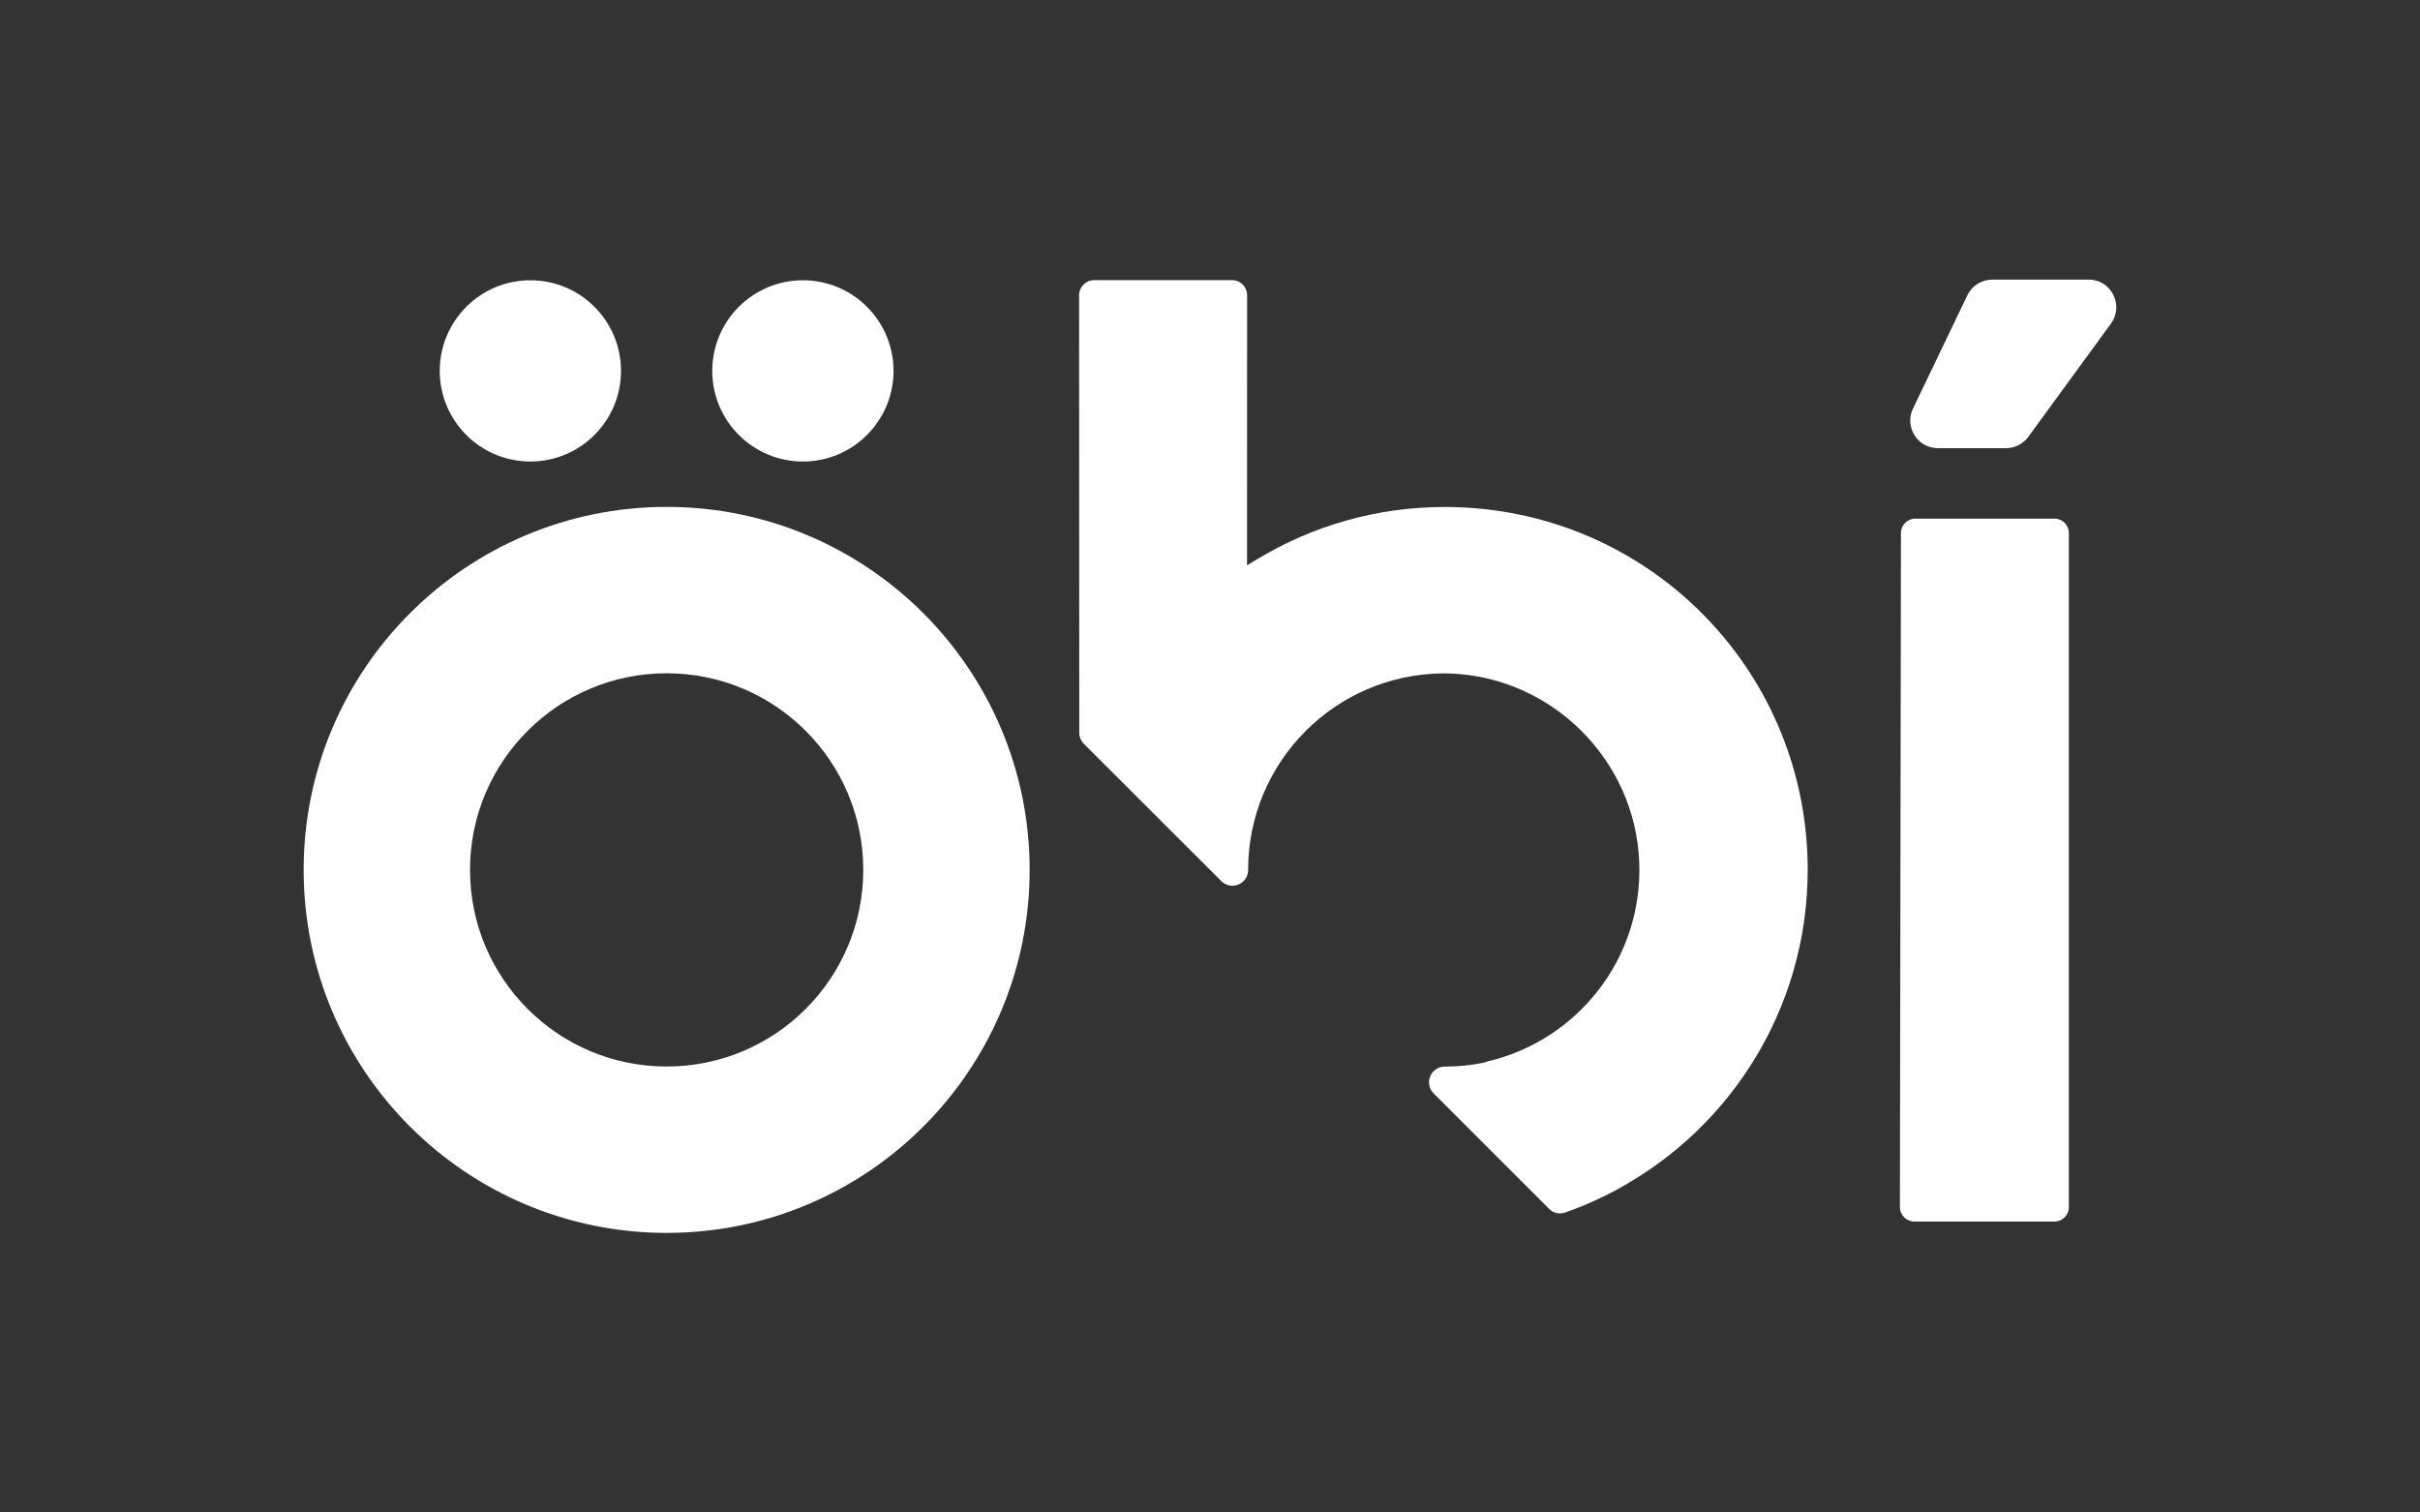
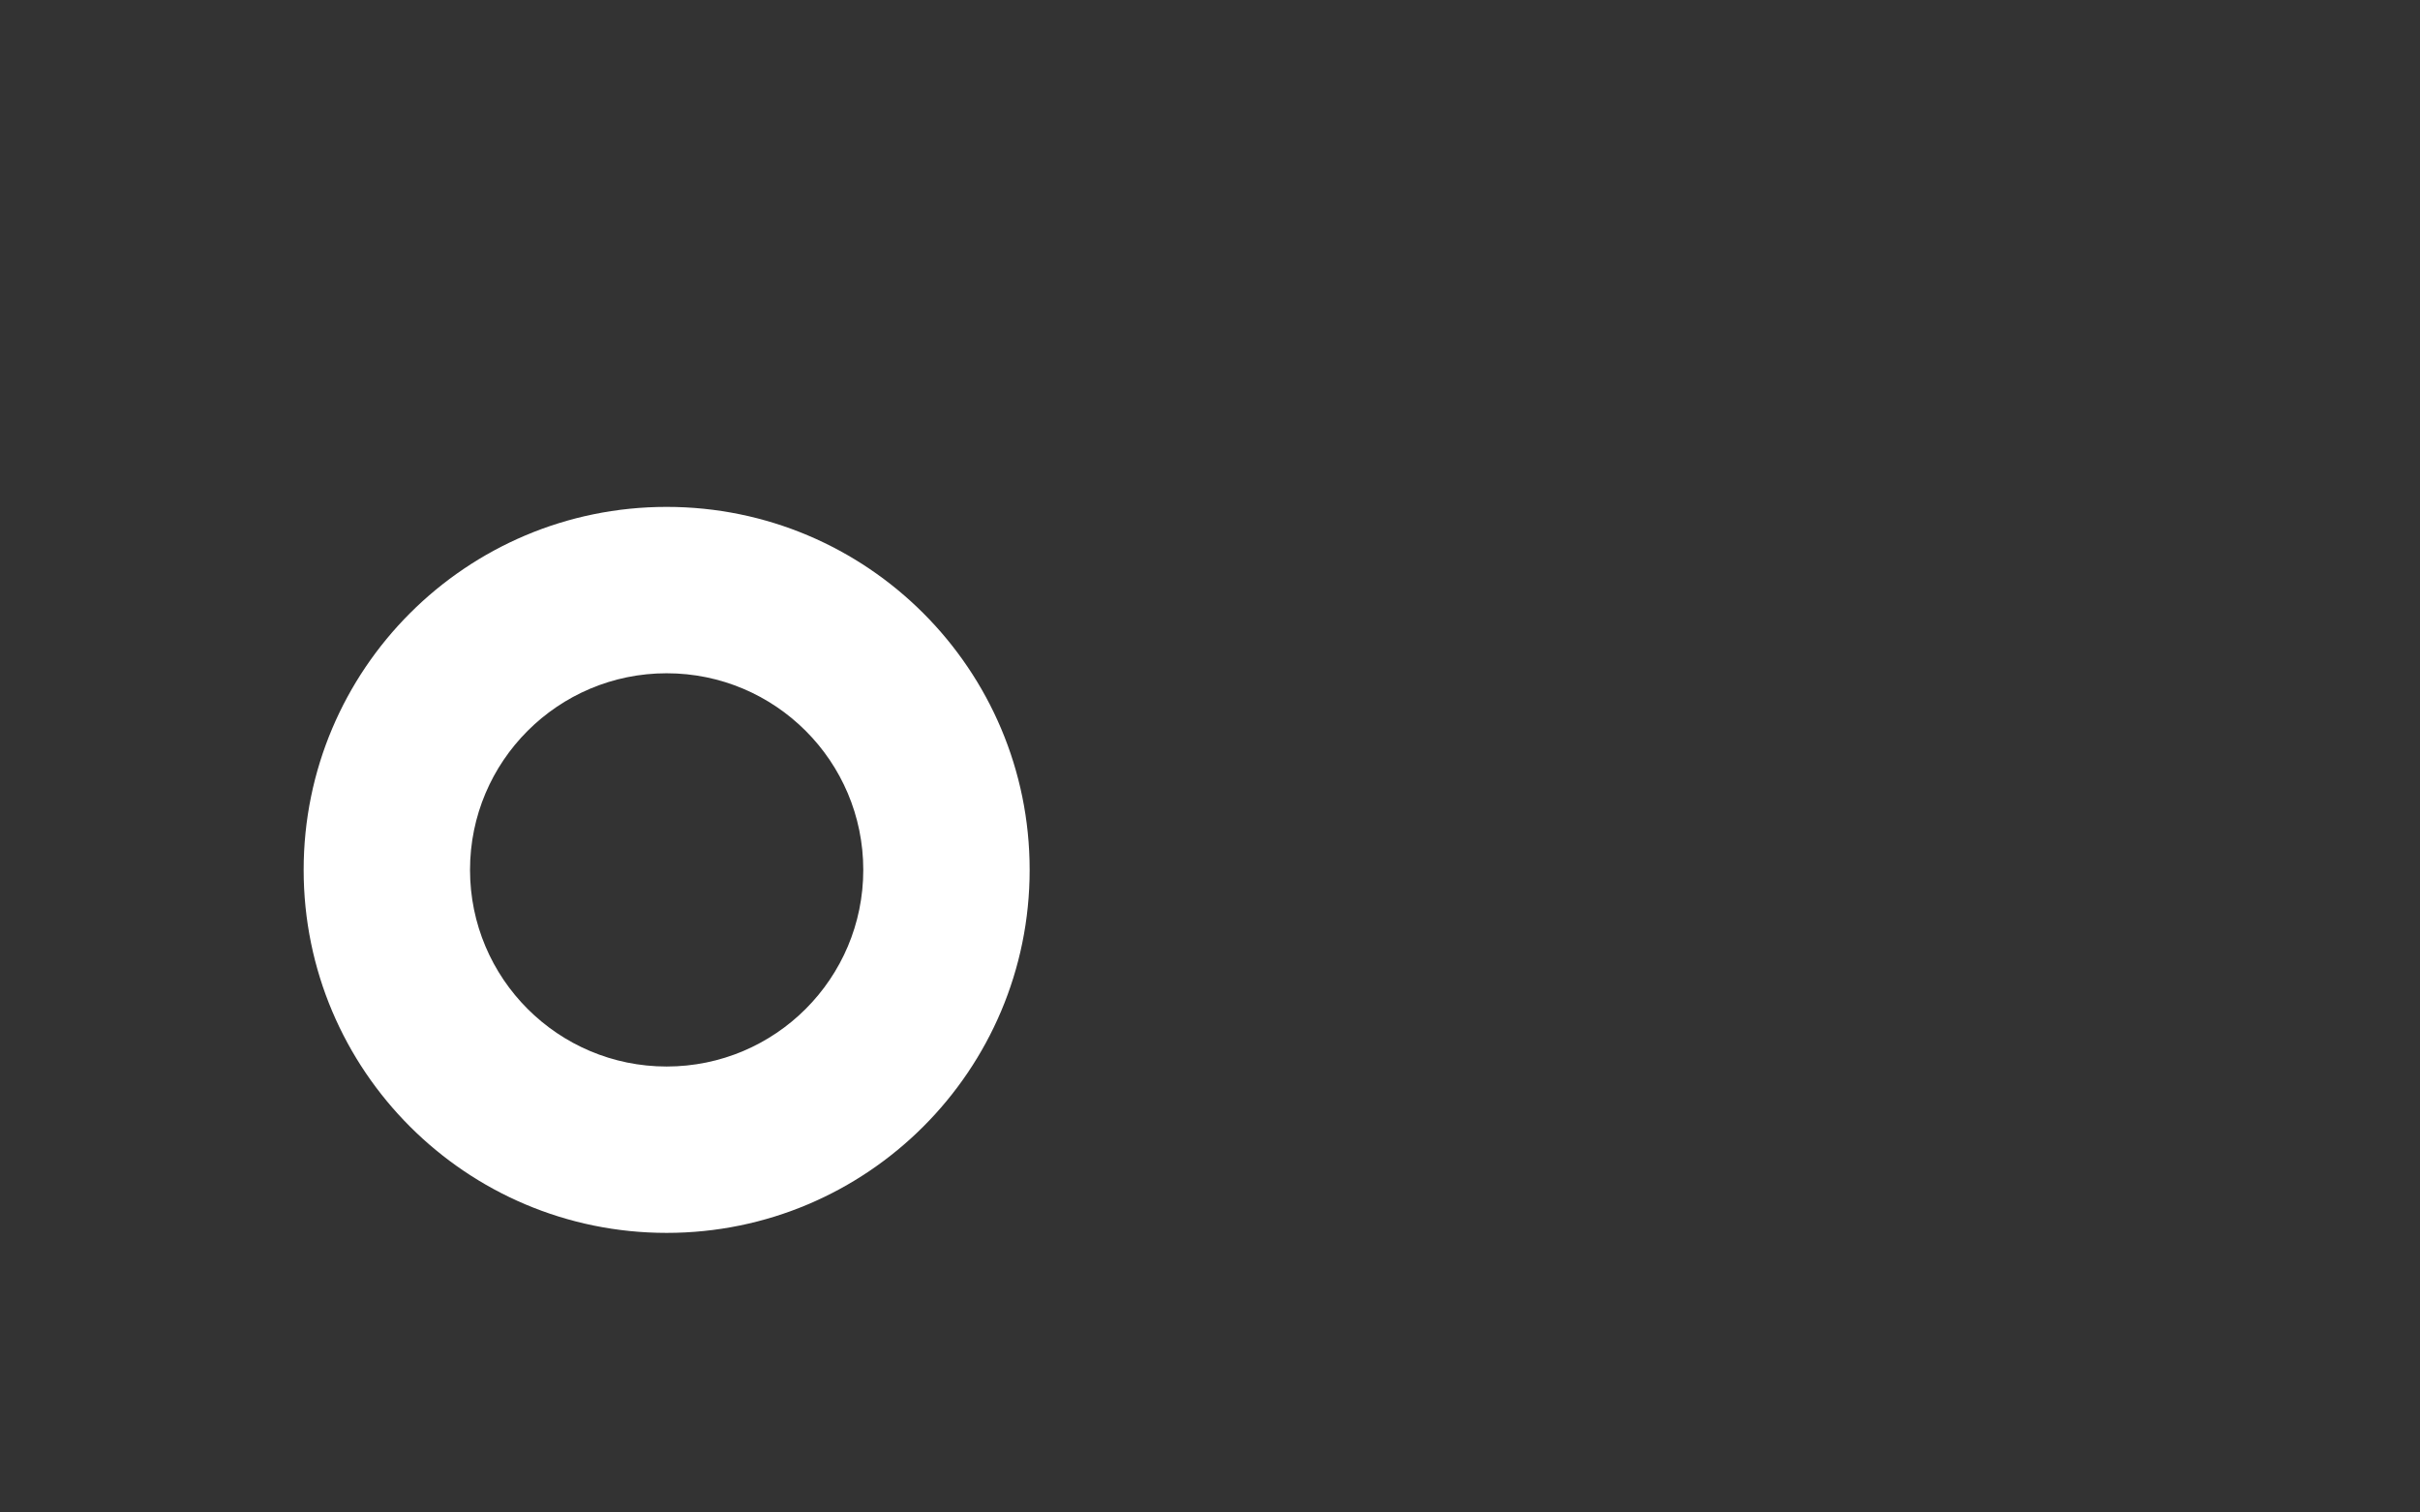
<svg xmlns="http://www.w3.org/2000/svg" width="800" height="500" viewBox="0 0 800 500" fill="none">
  <rect x="0" y="0" width="800" height="500" fill="#333333" stroke="none" />
-   <path d="M265.42 152.57C281.966 152.57 295.38 139.156 295.38 122.61C295.38 106.064 281.966 92.65 265.42 92.65C248.874 92.65 235.46 106.064 235.46 122.61C235.46 139.156 248.874 152.57 265.42 152.57Z" fill="white" />
-   <path d="M175.33 152.57C191.877 152.57 205.29 139.156 205.29 122.61C205.29 106.064 191.877 92.65 175.33 92.65C158.784 92.65 145.37 106.064 145.37 122.61C145.37 139.156 158.784 152.57 175.33 152.57Z" fill="white" />
-   <path d="M679.17 171.45H633.16C630.54 171.45 628.41 173.58 628.41 176.2L628.07 399.07C628.07 401.69 630.2 403.82 632.82 403.82H679.17C681.79 403.82 683.92 401.69 683.92 399.07V176.2C683.92 173.58 681.79 171.45 679.17 171.45Z" fill="white" />
-   <path d="M220.38 167.57C154.11 167.57 100.38 221.3 100.38 287.57C100.38 353.84 154.11 407.57 220.38 407.57C286.65 407.57 340.38 353.84 340.38 287.57C340.38 221.3 286.65 167.57 220.38 167.57ZM220.38 352.57C184.48 352.57 155.38 323.47 155.38 287.57C155.38 251.67 184.48 222.57 220.38 222.57C256.28 222.57 285.38 251.67 285.38 287.57C285.38 323.47 256.28 352.57 220.38 352.57Z" fill="white" />
-   <path d="M697.84 106.98L670.5 144.43C668.78 146.78 666.04 148.16 663.13 148.16H640.63C633.95 148.16 629.52 141.22 632.35 135.16L650.32 97.71C651.82 94.49 655.05 92.43 658.6 92.43H690.46C697.94 92.43 702.25 100.94 697.83 106.97L697.84 106.98Z" fill="white" />
-   <path d="M537.87 391.34C538.52 390.96 539.16 390.56 539.81 390.17C540.4 389.81 540.99 389.46 541.58 389.09C542.25 388.67 542.91 388.23 543.58 387.79C544.12 387.43 544.66 387.08 545.19 386.72C545.87 386.26 546.54 385.78 547.21 385.3C547.71 384.95 548.2 384.59 548.7 384.23C549.38 383.73 550.06 383.21 550.73 382.7C551.19 382.35 551.64 381.99 552.09 381.64C552.78 381.09 553.47 380.54 554.14 379.98C554.55 379.64 554.95 379.3 555.35 378.96C556.05 378.36 556.76 377.76 557.45 377.14C557.79 376.84 558.13 376.52 558.46 376.22C559.19 375.55 559.92 374.88 560.64 374.19C560.88 373.96 561.11 373.73 561.34 373.5C566.04 368.92 570.37 363.96 574.27 358.66C574.32 358.59 574.38 358.52 574.43 358.45C575.15 357.46 575.86 356.46 576.55 355.45C576.66 355.29 576.78 355.12 576.89 354.96C577.56 353.98 578.2 352.99 578.84 351.99C578.97 351.79 579.09 351.6 579.22 351.4C579.85 350.4 580.46 349.4 581.06 348.38C581.18 348.18 581.29 347.98 581.41 347.79C582.01 346.75 582.6 345.71 583.17 344.65C583.26 344.48 583.35 344.31 583.44 344.15C584.03 343.05 584.6 341.94 585.16 340.82C585.21 340.73 585.25 340.64 585.29 340.55C590.17 330.64 593.72 319.96 595.72 308.74C595.73 308.67 595.74 308.6 595.76 308.54C596 307.2 596.21 305.86 596.4 304.51C596.41 304.4 596.43 304.3 596.44 304.19C596.63 302.85 596.79 301.5 596.93 300.14C596.94 300.04 596.95 299.94 596.96 299.84C597.1 298.46 597.22 297.07 597.31 295.67C597.31 295.64 597.31 295.6 597.31 295.57C597.48 292.93 597.59 290.27 597.59 287.59C597.59 223.43 547.85 171.42 484.64 167.8C484.56 167.8 484.49 167.79 484.41 167.79C483.67 167.75 482.92 167.72 482.18 167.69C481.84 167.68 481.5 167.66 481.16 167.65C480.6 167.63 480.03 167.63 479.46 167.62C479.1 167.62 478.74 167.6 478.39 167.6C478.35 167.6 478.31 167.6 478.27 167.6C478.05 167.6 477.82 167.6 477.6 167.6C455.01 167.6 433.9 173.86 415.86 184.71L412.24 186.9L412.27 97.6C412.27 94.84 410.03 92.6 407.27 92.6H361.73C358.97 92.6 356.73 94.84 356.73 97.6L356.78 242.29C356.78 243.62 357.31 244.89 358.25 245.83L403.74 291.28C407.01 294.55 412.6 292.23 412.6 287.6C412.6 251.91 441.36 222.95 476.96 222.61C477.8 222.61 478.63 222.61 479.48 222.65C513.2 223.93 540.62 251.35 541.9 285.07C543.11 316.98 521.3 344 491.76 350.88C491.38 350.97 491.02 351.11 490.69 351.27C486.46 352.14 482.08 352.6 477.6 352.6C472.98 352.6 470.66 358.18 473.93 361.45L512.15 399.67C513.52 401.04 515.56 401.48 517.39 400.84C521.81 399.29 526.11 397.48 530.27 395.45C531.55 394.82 532.81 394.18 534.06 393.51C534.65 393.19 535.23 392.86 535.81 392.53C536.49 392.15 537.18 391.78 537.86 391.38L537.87 391.34Z" fill="white" />
+   <path d="M220.38 167.57C154.11 167.57 100.38 221.3 100.38 287.57C100.38 353.84 154.11 407.57 220.38 407.57C286.65 407.57 340.38 353.84 340.38 287.57C340.38 221.3 286.65 167.57 220.38 167.57ZM220.38 352.57C184.48 352.57 155.38 323.47 155.38 287.57C155.38 251.67 184.48 222.57 220.38 222.57C256.28 222.57 285.38 251.67 285.38 287.57C285.38 323.47 256.28 352.57 220.38 352.57" fill="white" />
</svg>